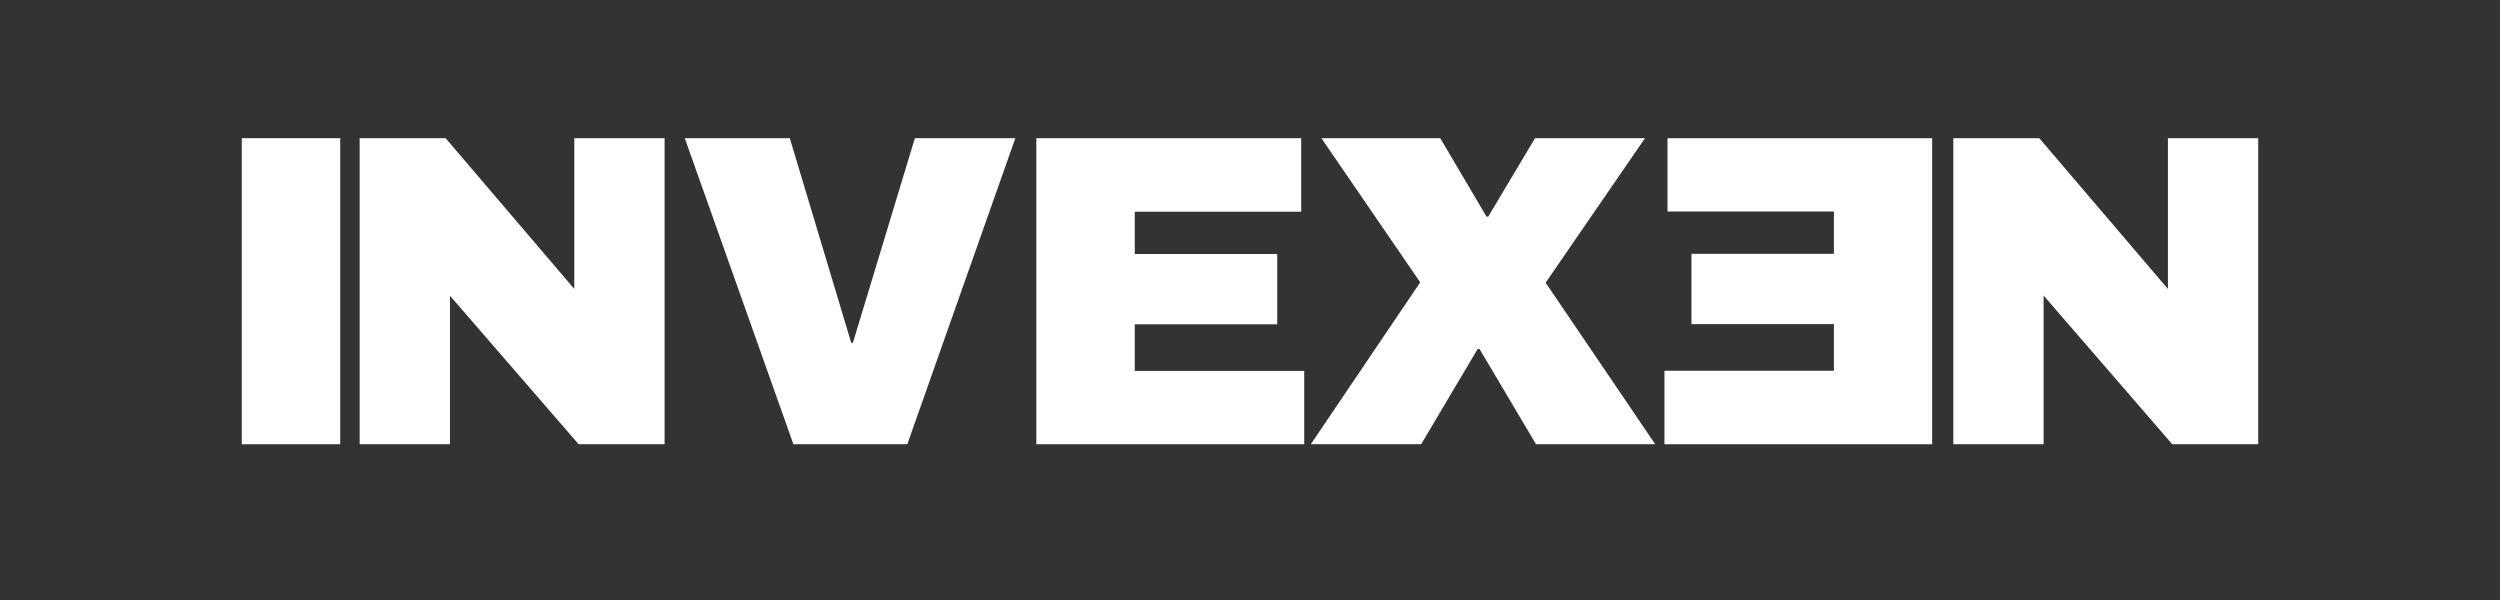
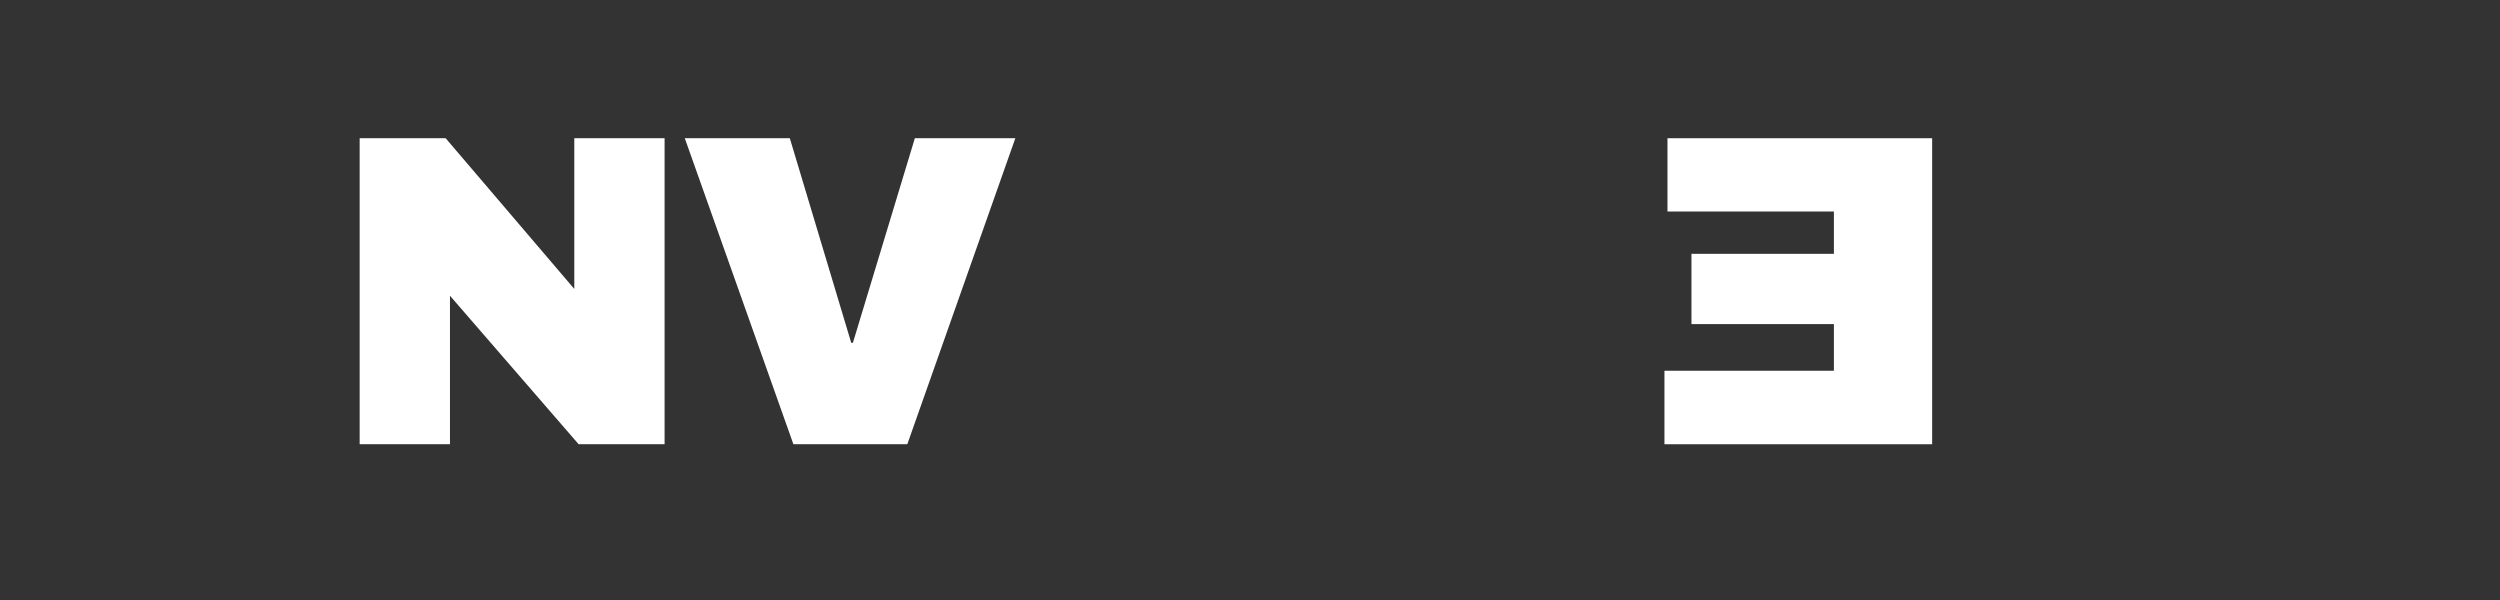
<svg xmlns="http://www.w3.org/2000/svg" width="200" height="48" viewBox="0 0 200 48" fill="none">
  <rect x="0" y="0" width="200" height="48" fill="#333333" stroke="none" />
-   <path d="M19.343 35.538V11.055H27.218V35.538H19.343Z" fill="white" />
  <path d="M46.29 35.538L35.998 23.659V35.538H28.773V11.055H35.65L45.943 23.114V11.055H53.167V35.538H46.29Z" fill="white" />
  <path d="M63.472 35.538L54.782 11.055H63.184L68.097 27.422H68.233L73.189 11.055H81.228L72.584 35.538H63.472Z" fill="white" />
-   <path d="M82.907 11.057H104.096V16.936H90.782V20.321H102.178V25.943H90.782V29.674H104.338V35.538H82.907V11.055V11.057Z" fill="white" />
-   <path d="M132.418 35.538H122.882L118.363 27.921H118.211L113.693 35.538H104.866L113.616 22.587L105.712 11.055H115.218L118.921 17.327H119.057L122.805 11.055H131.6L123.651 22.615L132.416 35.536L132.418 35.538Z" fill="white" />
-   <path d="M173.78 35.538L163.488 23.644V35.538H156.264V11.055H163.141L173.433 23.114V11.055H180.657V35.538H173.78Z" fill="white" />
  <path d="M154.587 35.539H133.156V29.66H146.712V25.928H135.317V20.306H146.712V16.921H133.398V11.058H154.572V35.541H154.587V35.539Z" fill="white" />
</svg>